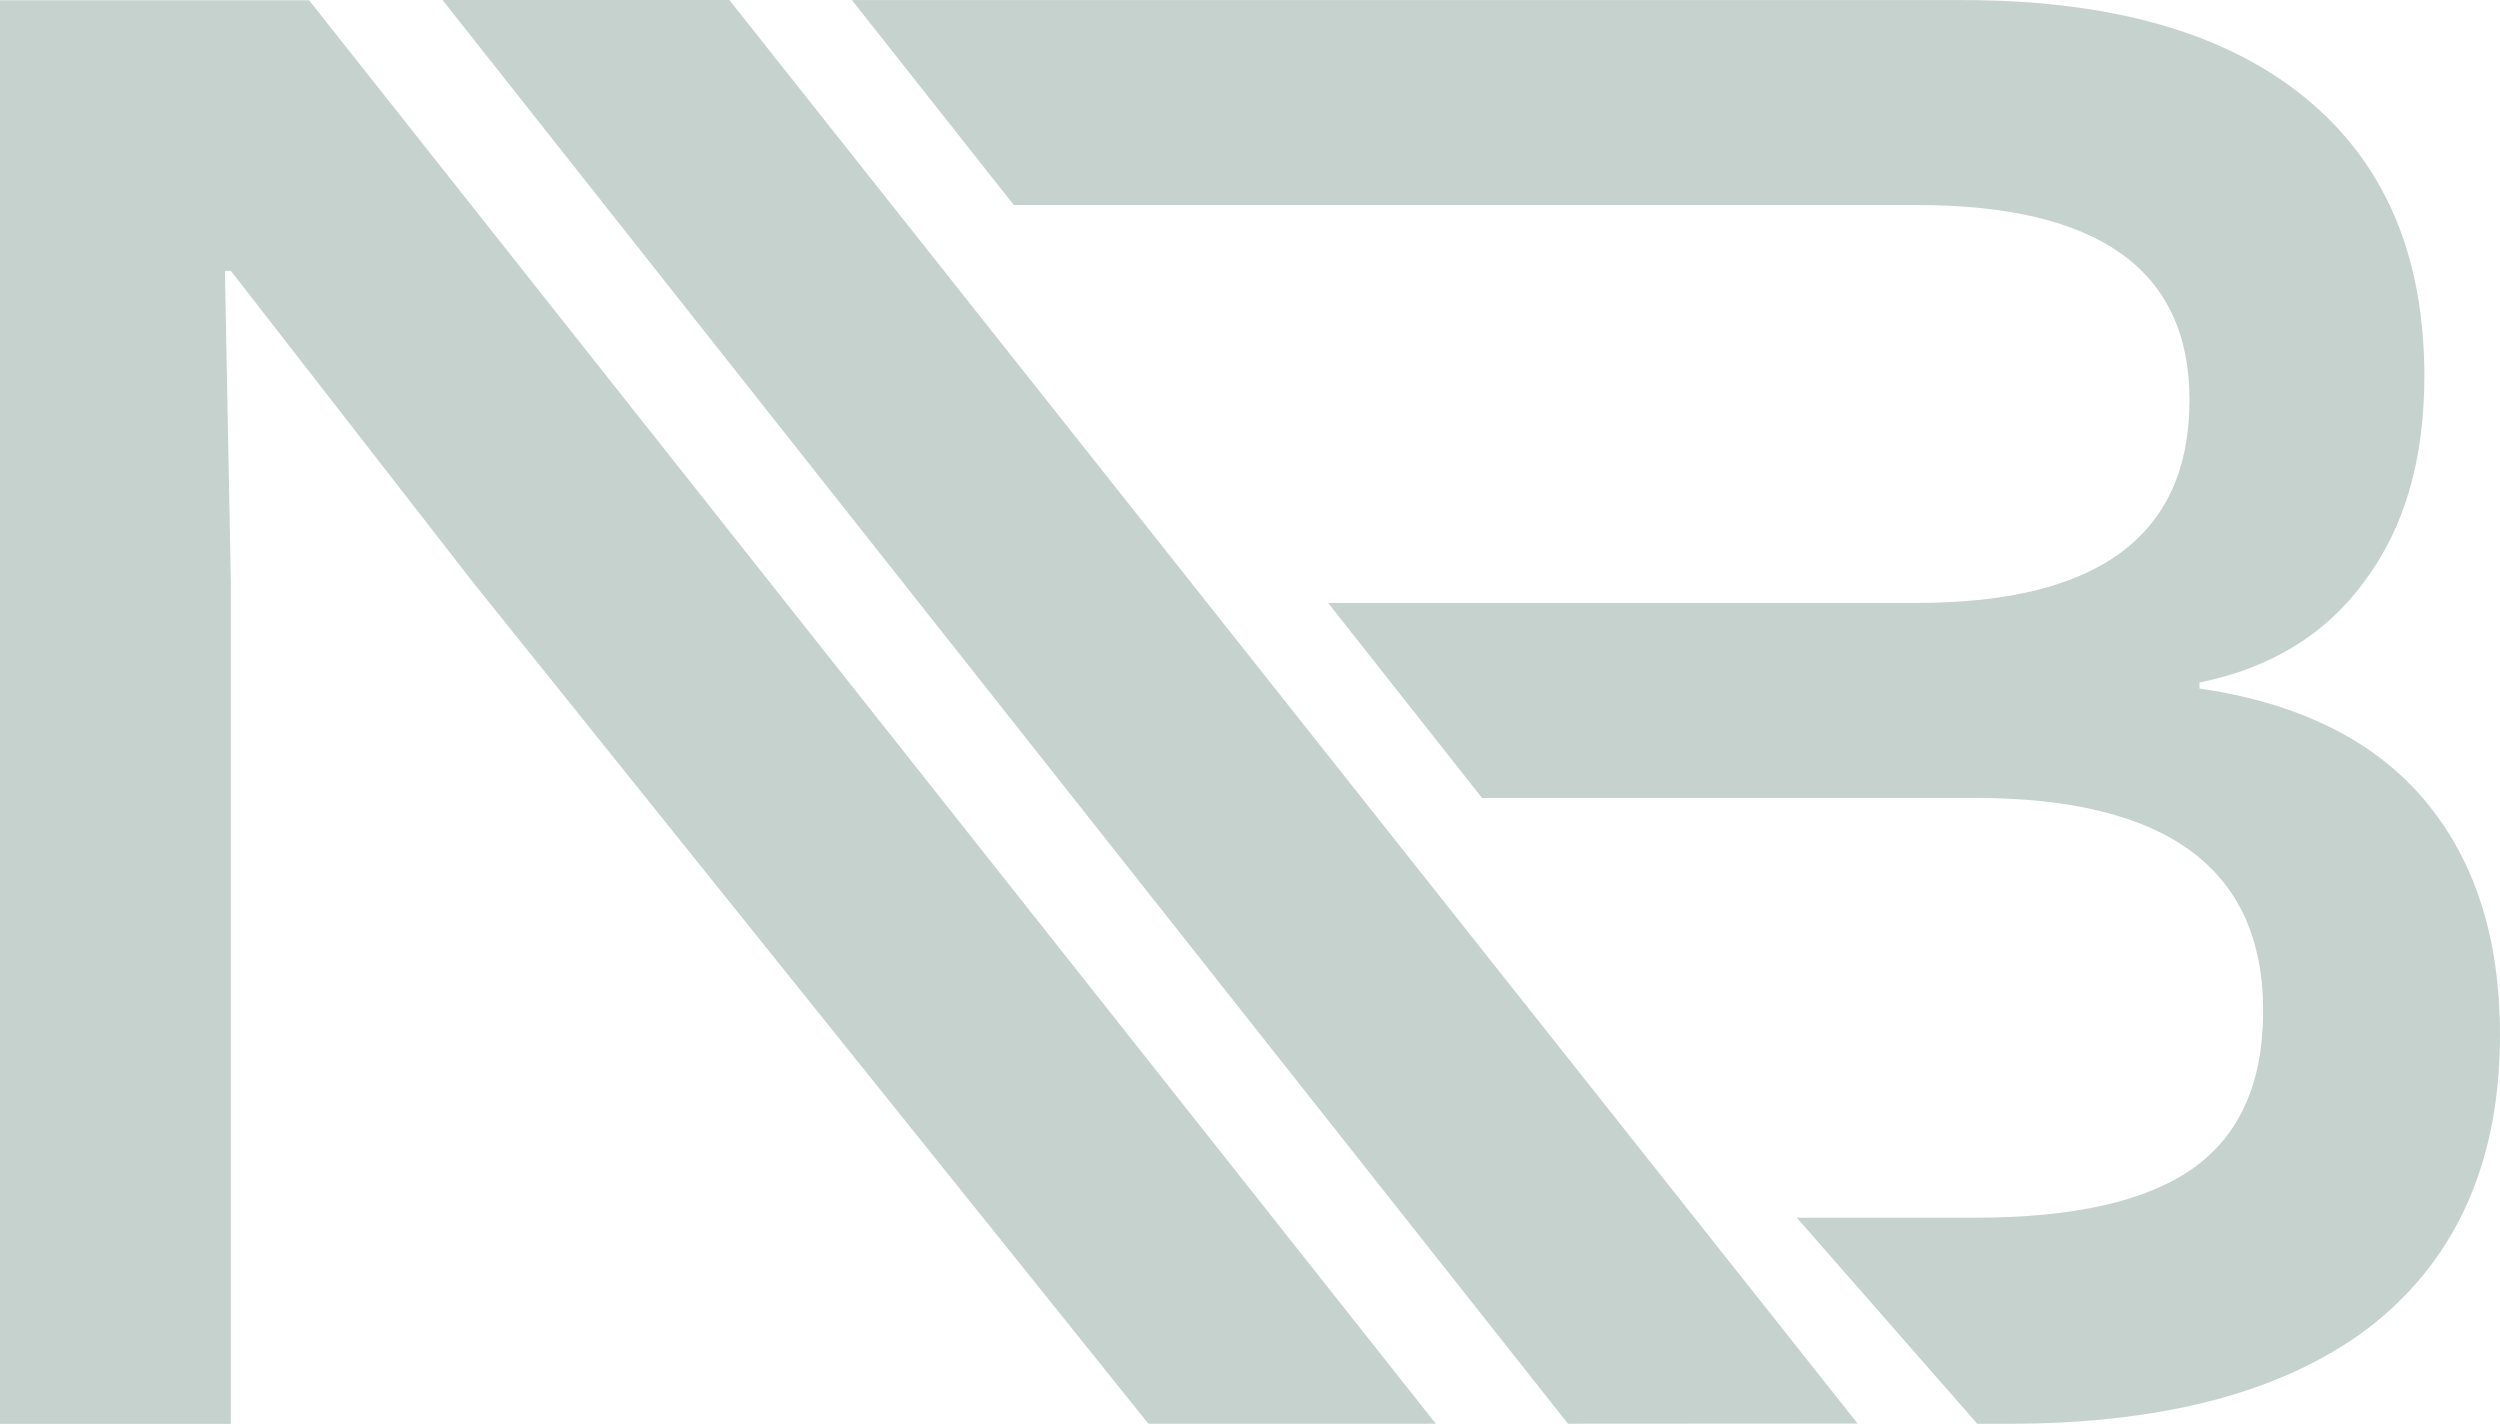
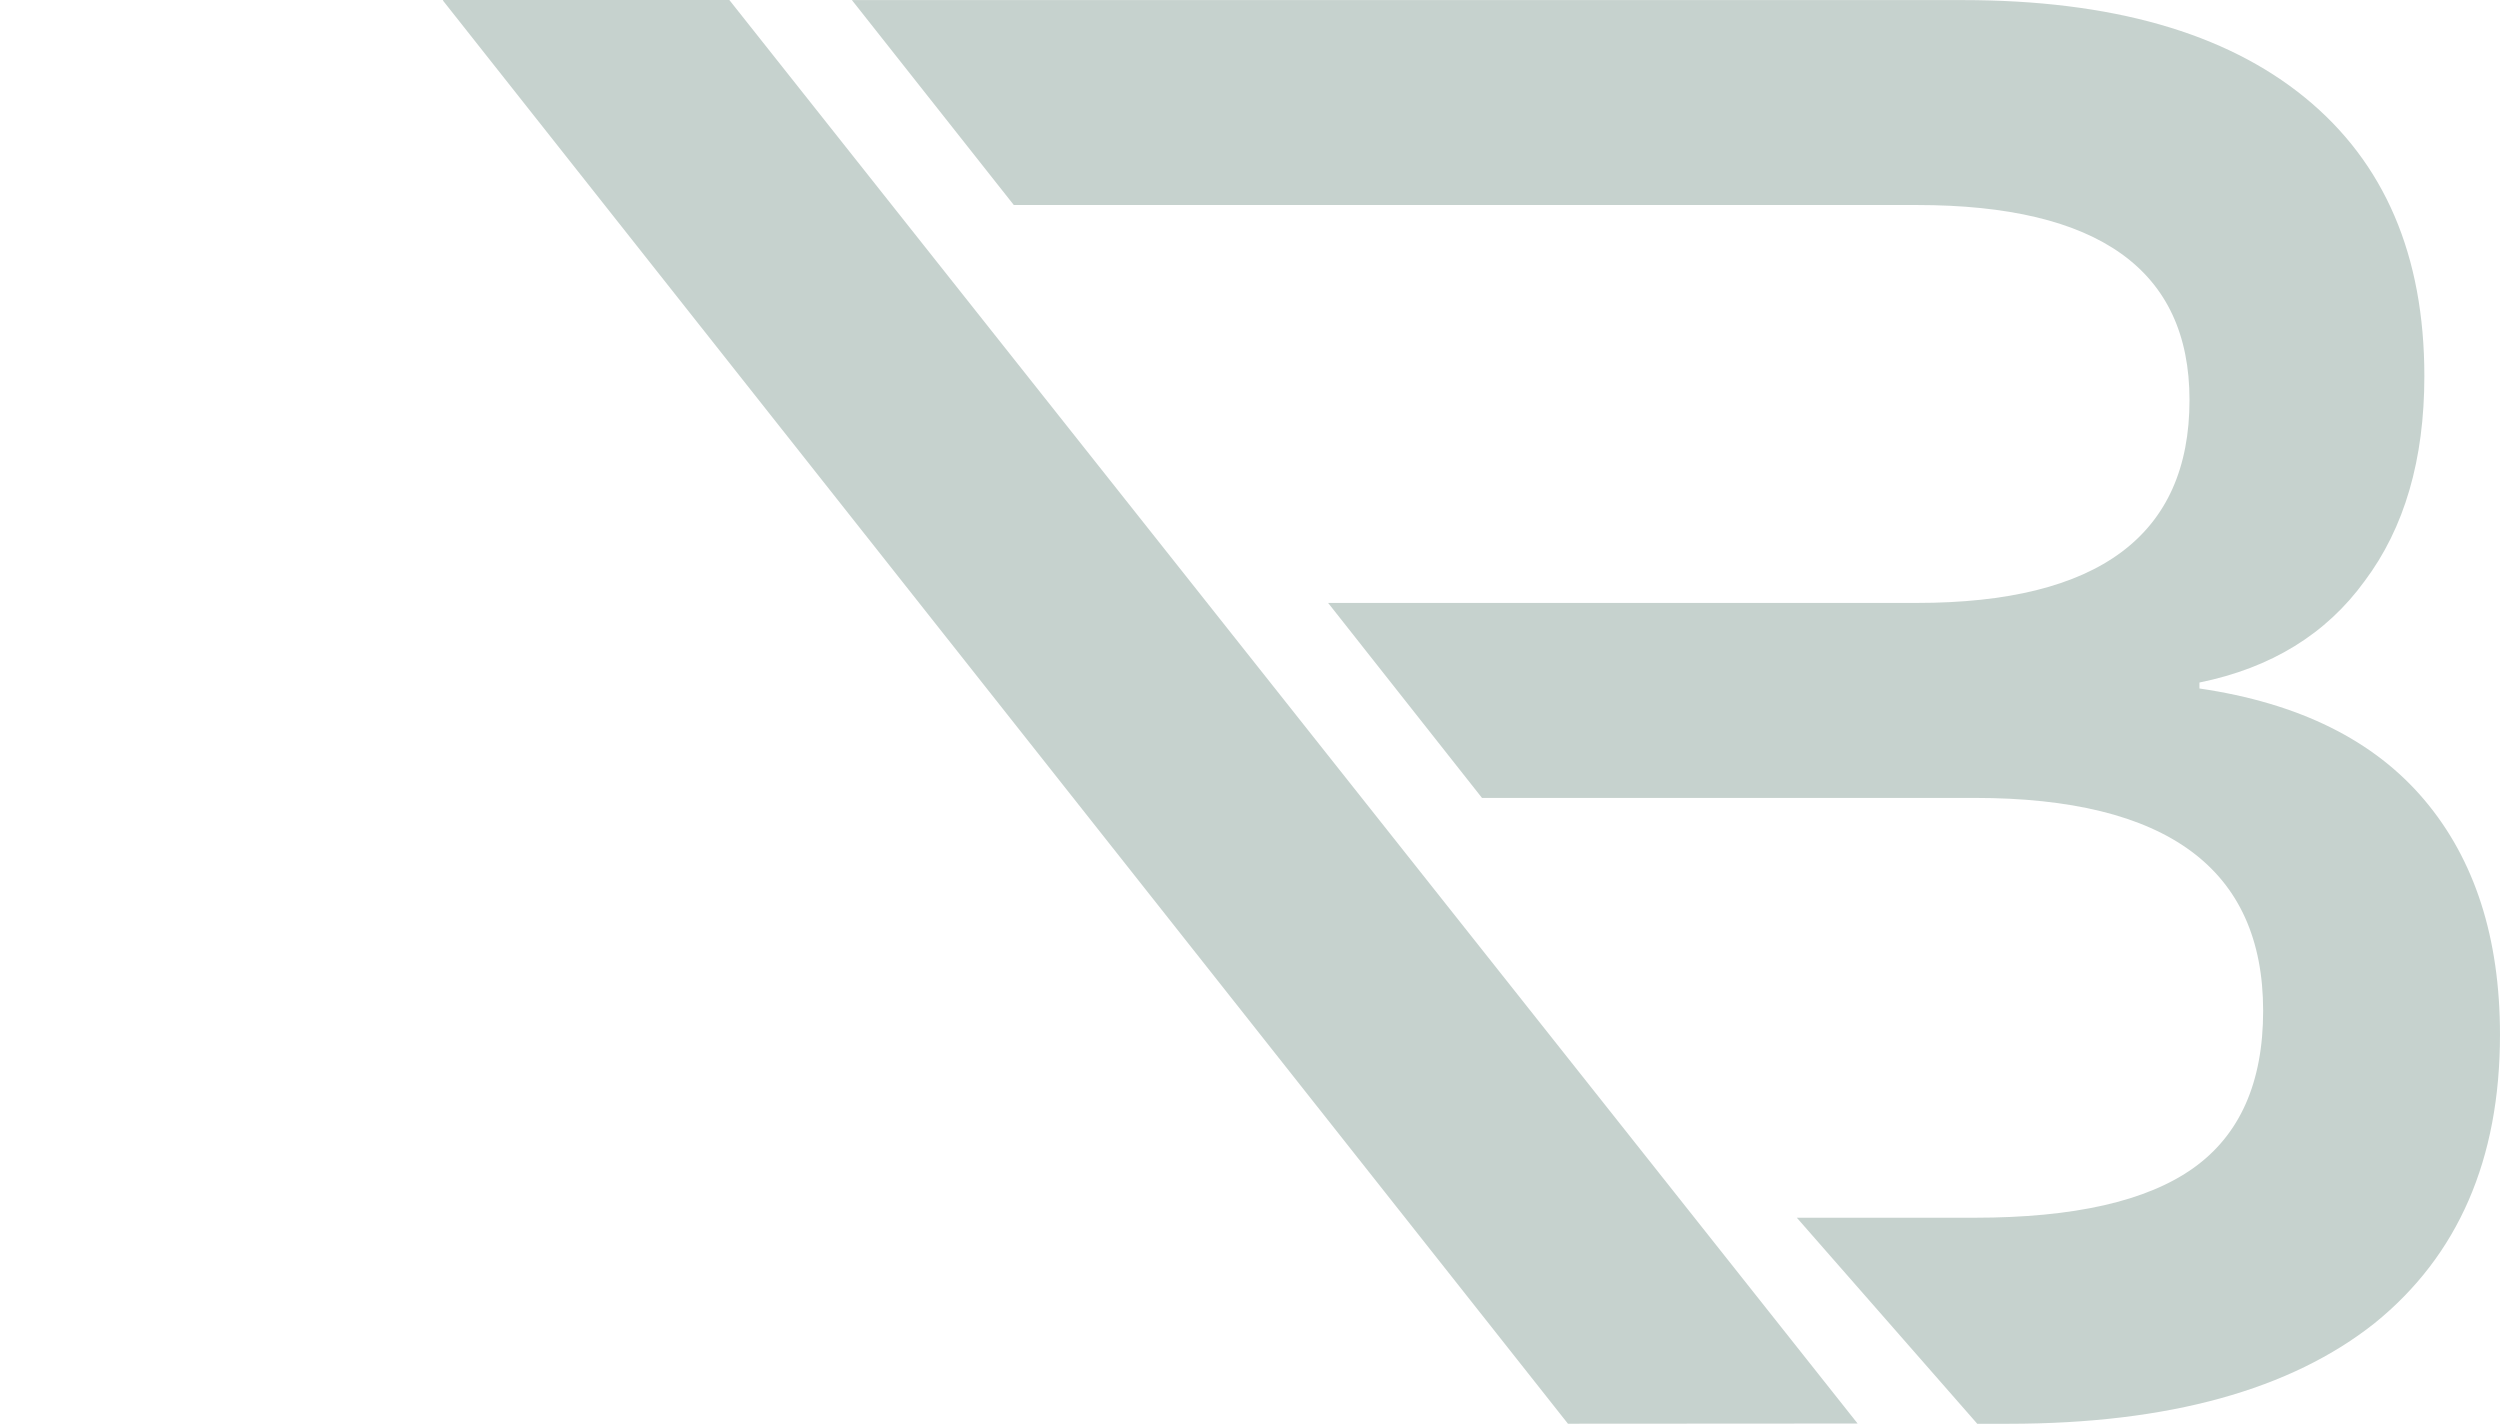
<svg xmlns="http://www.w3.org/2000/svg" width="151" height="86" viewBox="0 0 151 86" fill="none">
-   <path fill-rule="evenodd" clip-rule="evenodd" d="M86.725 85.995L69.364 85.993L28.611 35.225L13.945 16.358H13.584L13.945 35.225V86H0V0.015H18.668L86.725 85.995Z" fill="#C6D2CE" />
  <path fill-rule="evenodd" clip-rule="evenodd" d="M51.455 0.005H118.541C127.518 0.005 134.41 1.968 139.218 5.893C144.027 9.819 146.431 15.427 146.431 22.718C146.431 27.765 145.229 31.891 142.825 35.095C140.501 38.3 137.175 40.343 132.847 41.224V41.585C138.858 42.466 143.386 44.709 146.431 48.314C149.477 51.92 150.999 56.647 150.999 62.495C150.999 70.026 148.475 75.834 143.426 79.92C138.377 83.926 131.006 85.996 121.309 85.996L119.43 85.999L108.529 73.551H119.263C125.273 73.551 129.681 72.549 132.486 70.546C135.292 68.544 136.694 65.379 136.694 61.053C136.694 52.48 130.884 48.194 119.263 48.194H89.512L80.218 36.417H115.776C126.756 36.417 132.246 32.331 132.246 24.16C132.246 16.308 126.756 12.383 115.776 12.383H61.234L51.455 0.005Z" fill="#C6D2CE" />
  <path fill-rule="evenodd" clip-rule="evenodd" d="M44.052 0L112.199 85.981L94.703 85.992L26.748 0.026L26.781 0L44.052 0Z" fill="#C6D2CE" />
</svg>